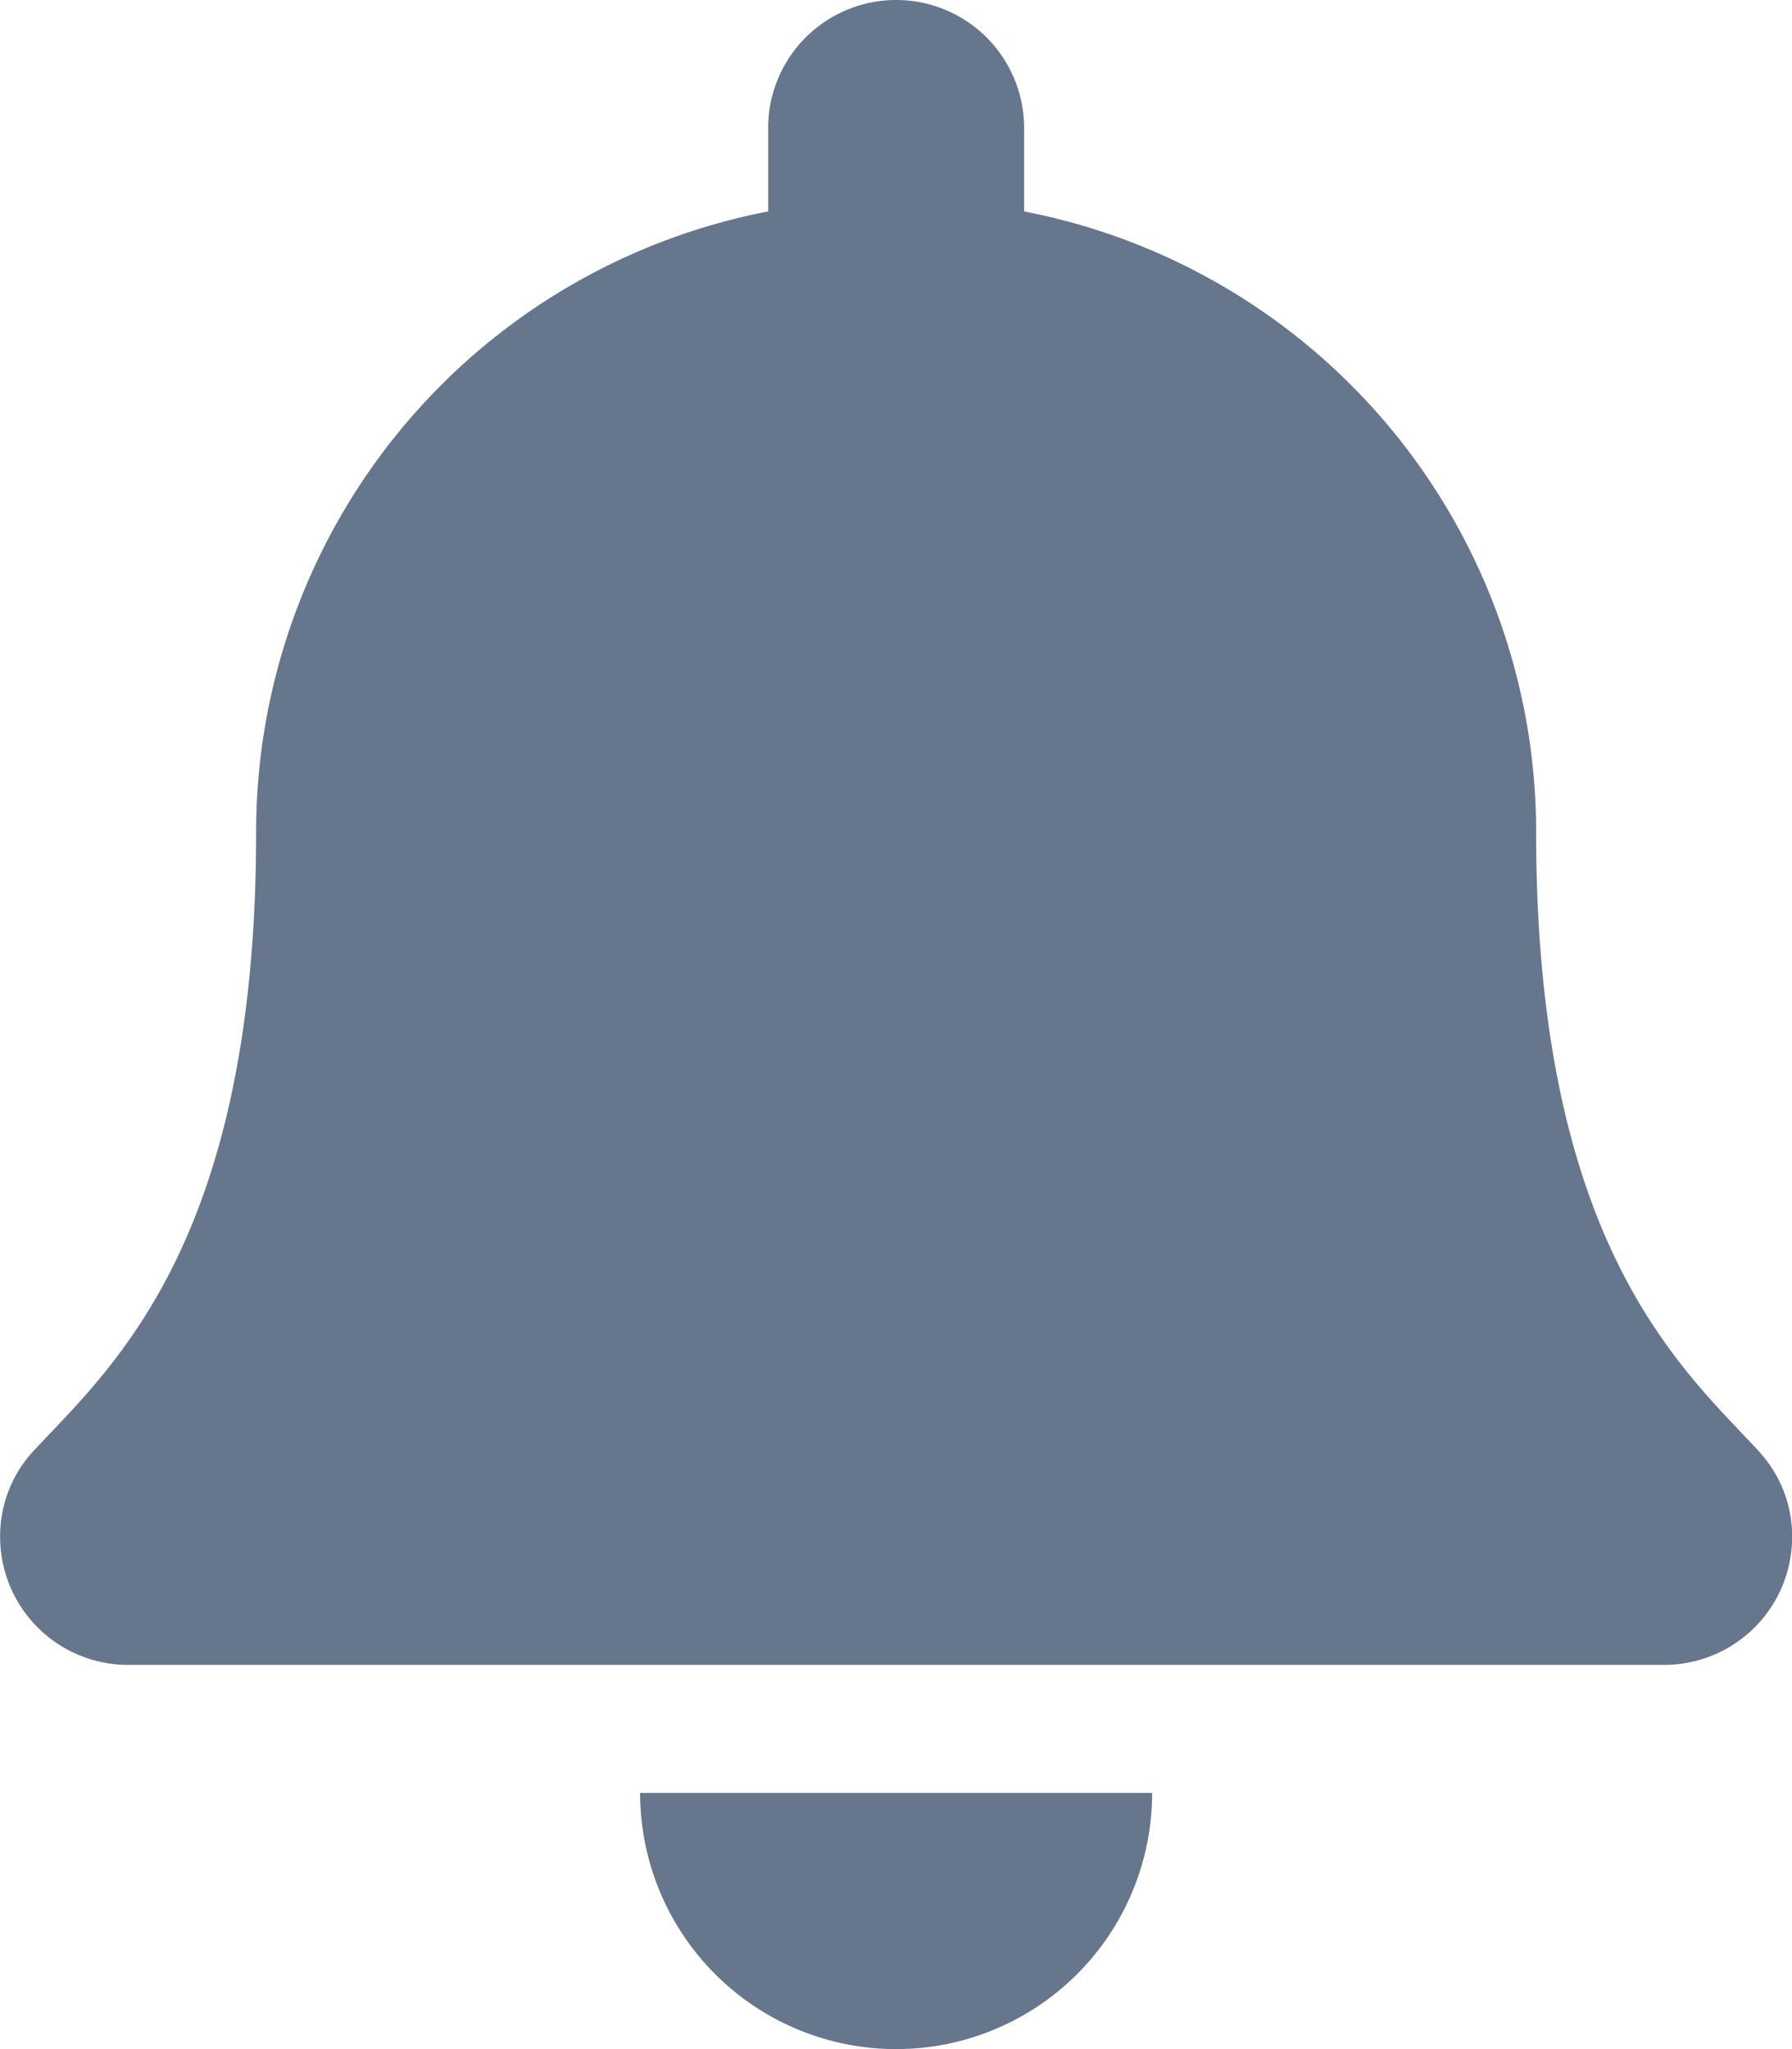
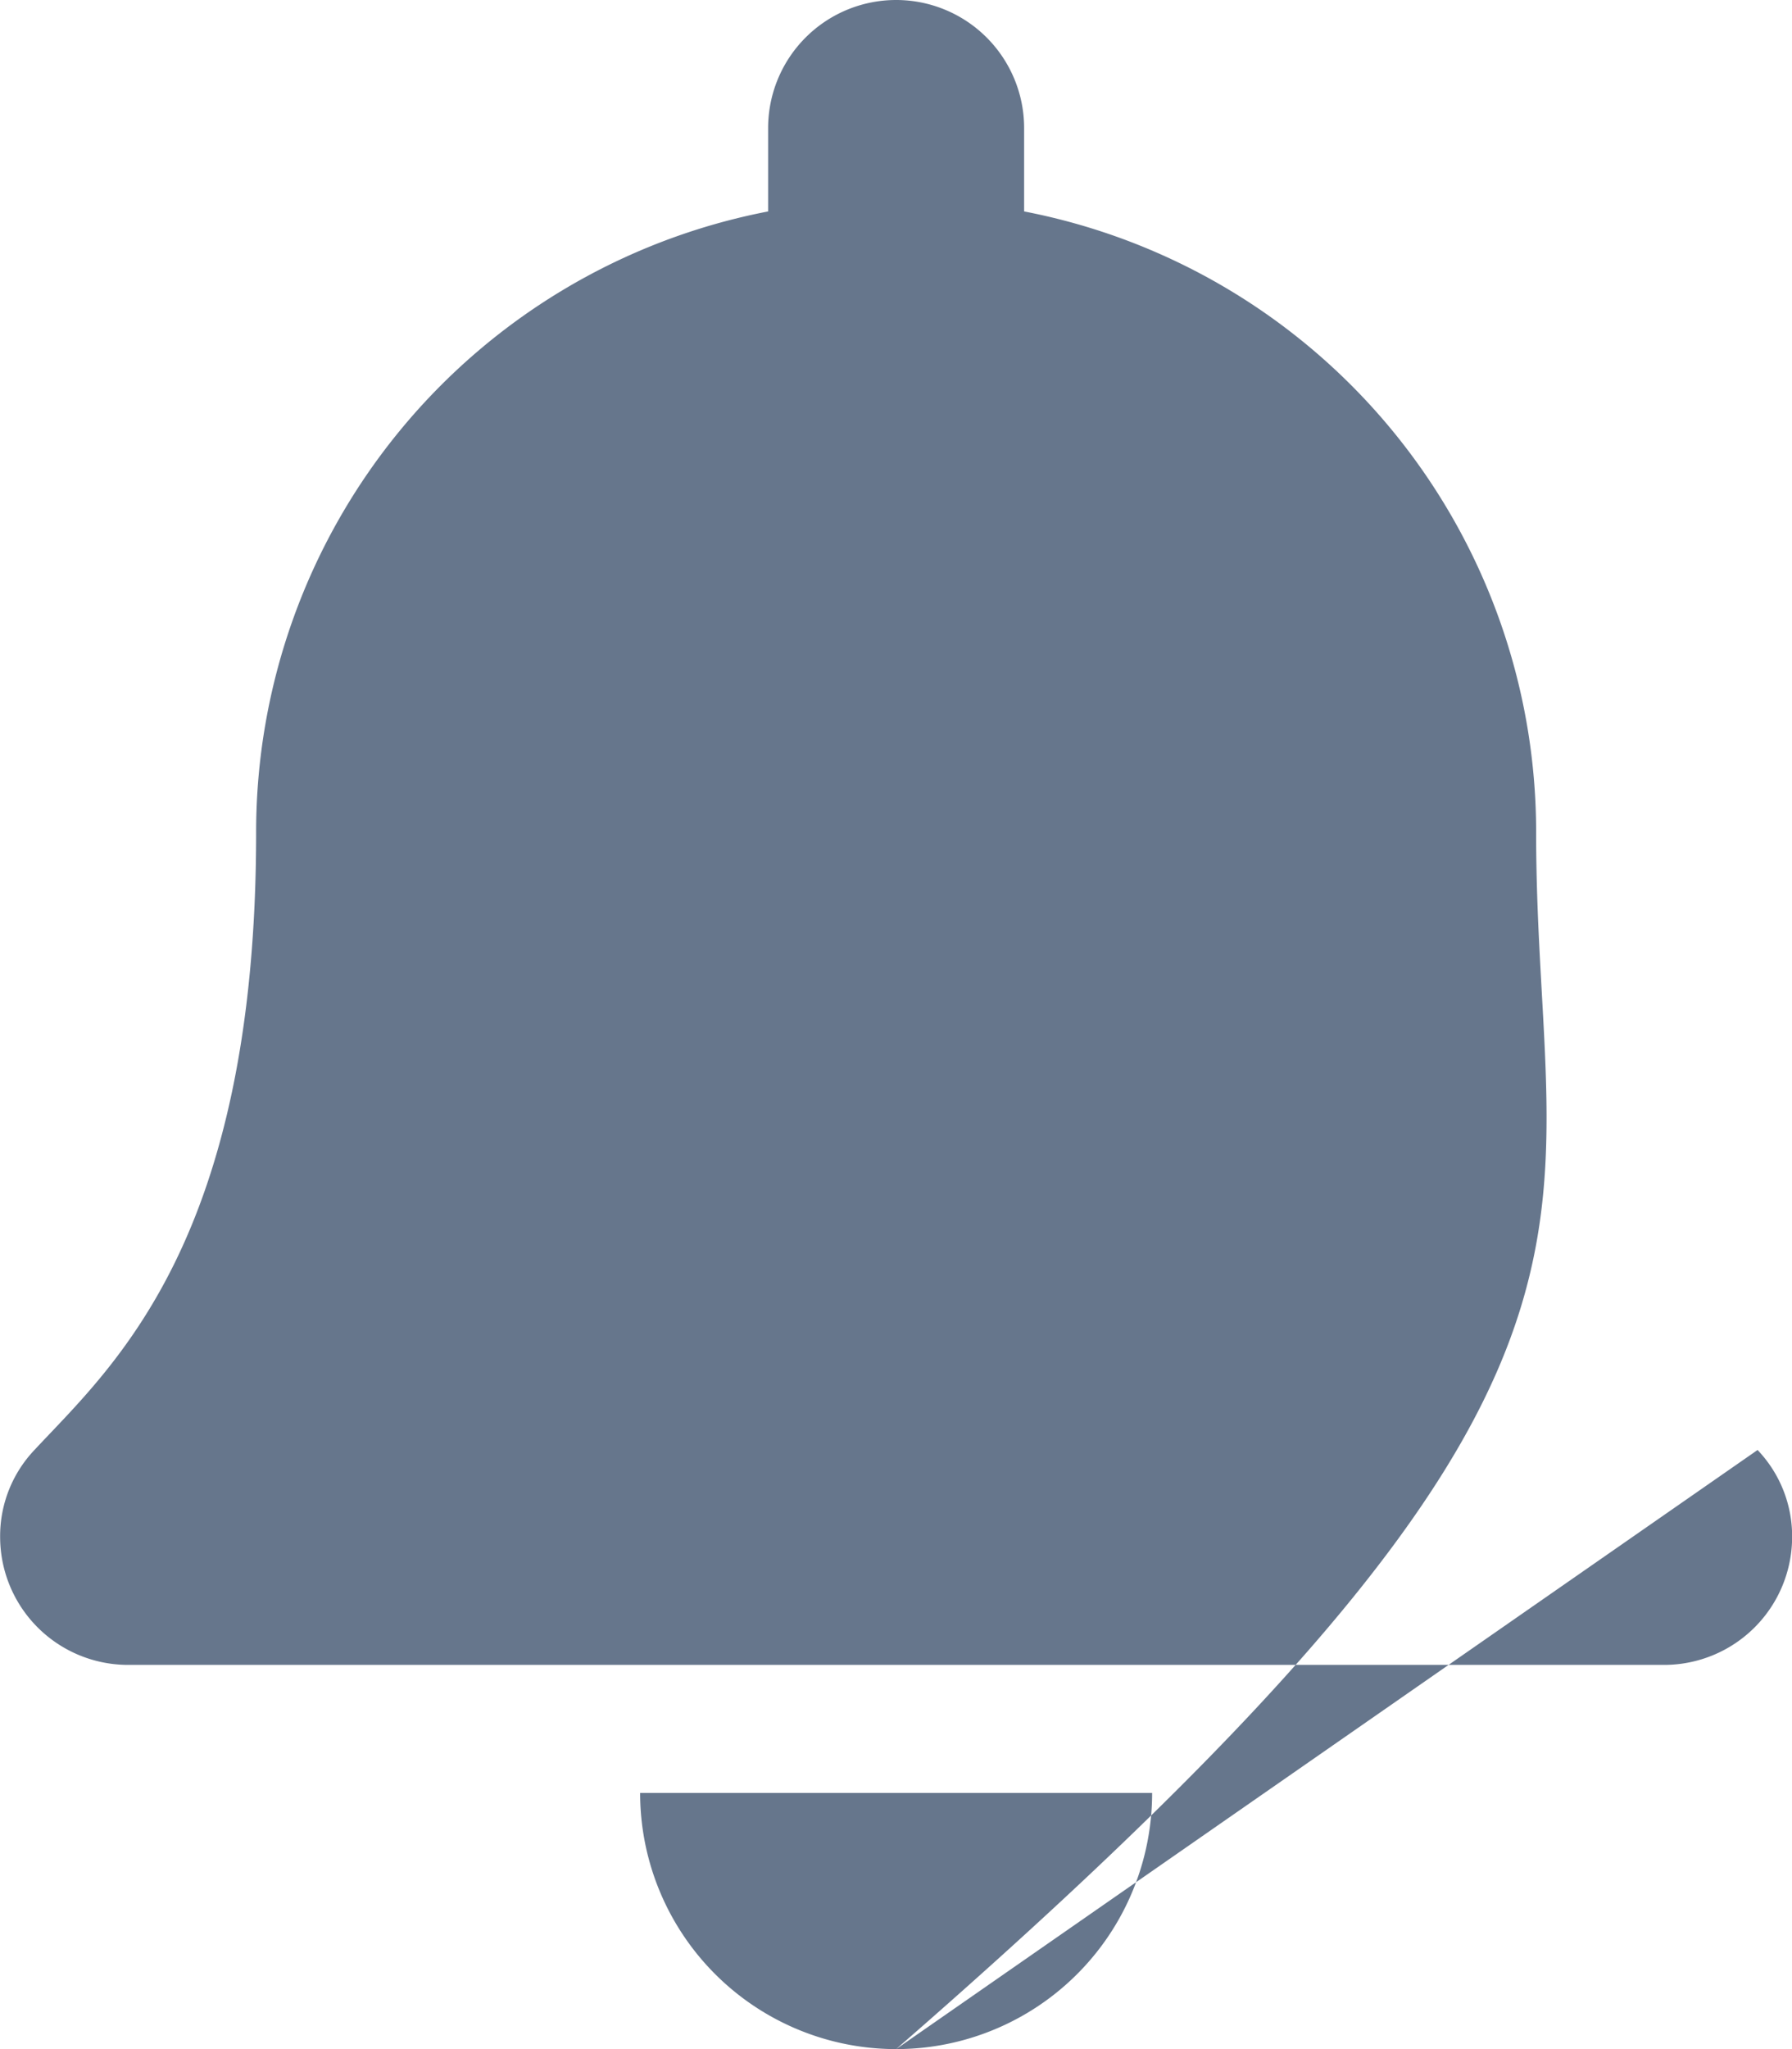
<svg xmlns="http://www.w3.org/2000/svg" id="Bell_Notification" data-name="Bell Notification" width="14" height="16" viewBox="0 0 14 16">
-   <path id="bell" d="M7,16a2,2,0,0,0,2-2H5A2,2,0,0,0,7,16Zm6.731-4.678C13.127,10.673,12,9.7,12,6.5A4.935,4.935,0,0,0,8,1.651V1A1,1,0,1,0,6,1v.651A4.935,4.935,0,0,0,2,6.5C2,9.7.872,10.673.268,11.322A.976.976,0,0,0,0,12a1,1,0,0,0,1,1H13a1,1,0,0,0,1-1A.976.976,0,0,0,13.73,11.322Z" transform="translate(0.001)" fill="#66768c" />
+   <path id="bell" d="M7,16a2,2,0,0,0,2-2H5A2,2,0,0,0,7,16ZC13.127,10.673,12,9.7,12,6.5A4.935,4.935,0,0,0,8,1.651V1A1,1,0,1,0,6,1v.651A4.935,4.935,0,0,0,2,6.5C2,9.7.872,10.673.268,11.322A.976.976,0,0,0,0,12a1,1,0,0,0,1,1H13a1,1,0,0,0,1-1A.976.976,0,0,0,13.73,11.322Z" transform="translate(0.001)" fill="#66768c" />
</svg>